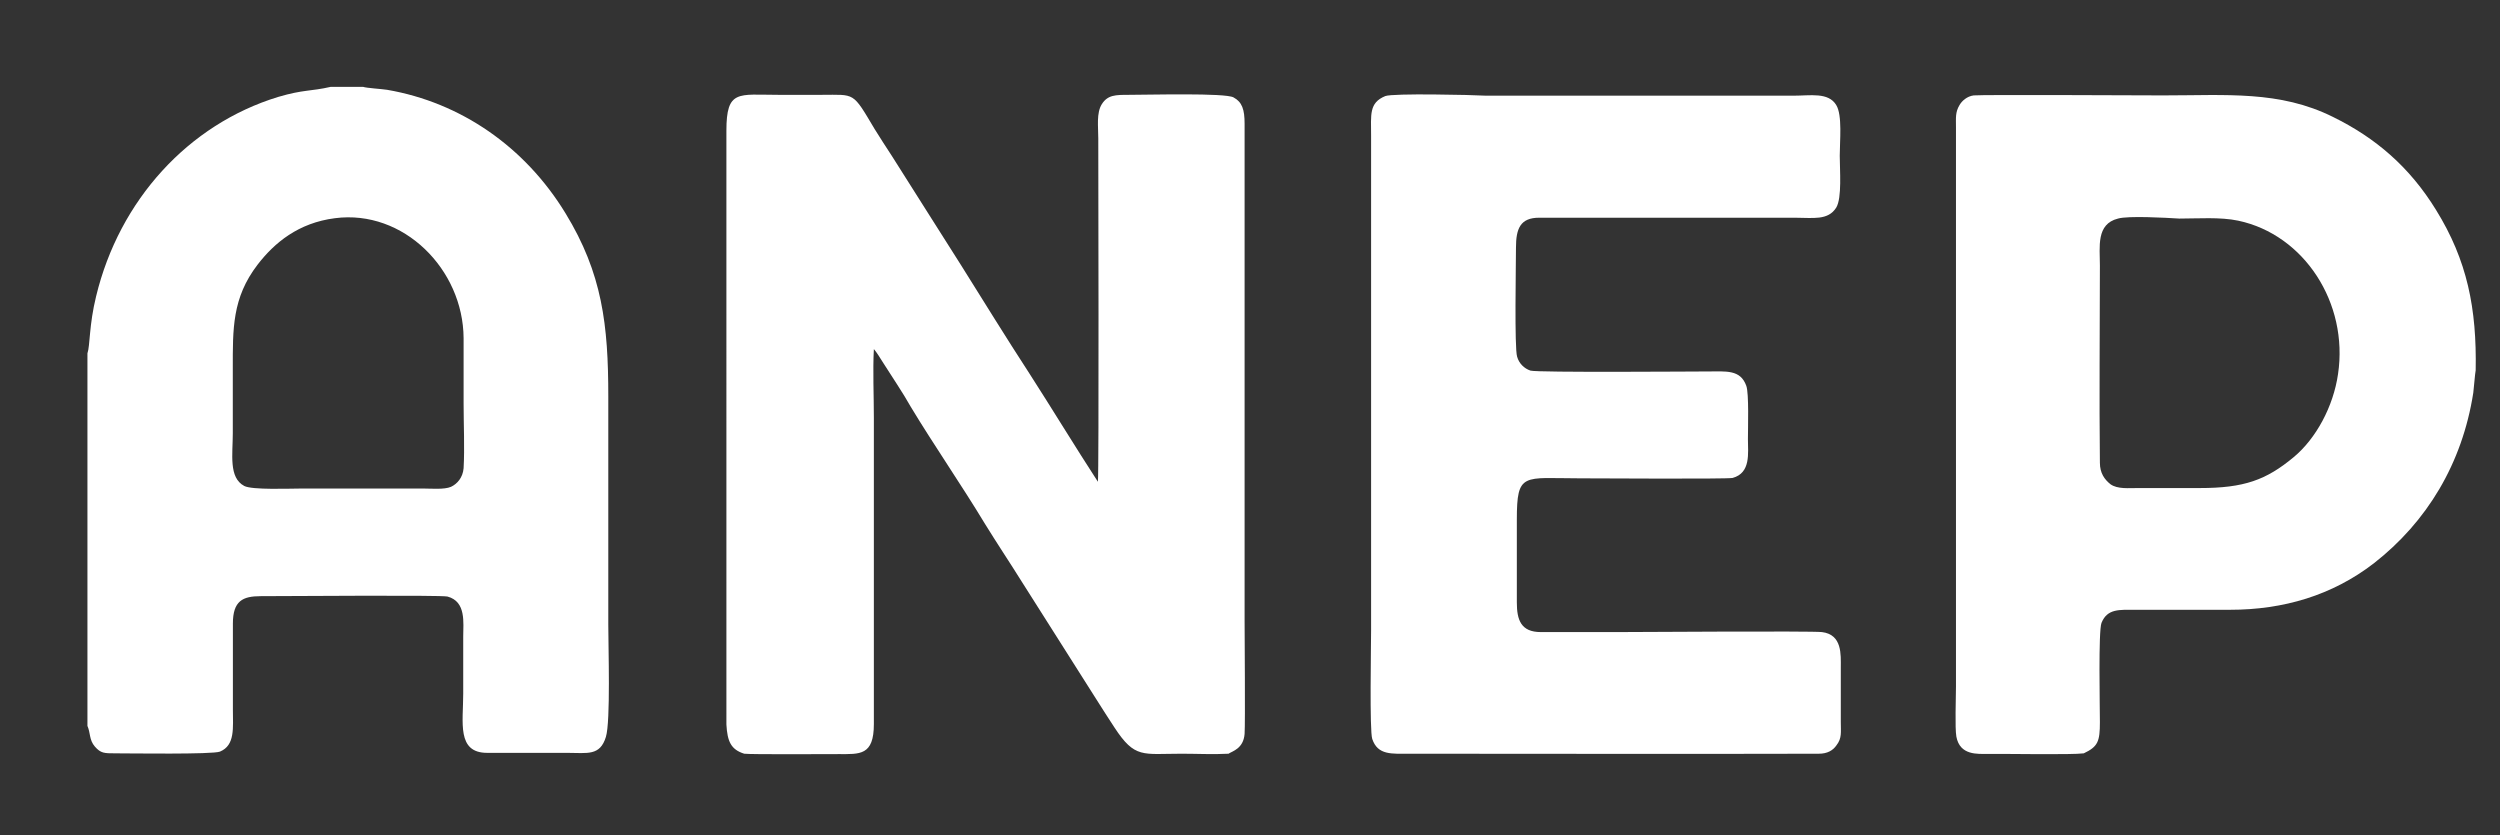
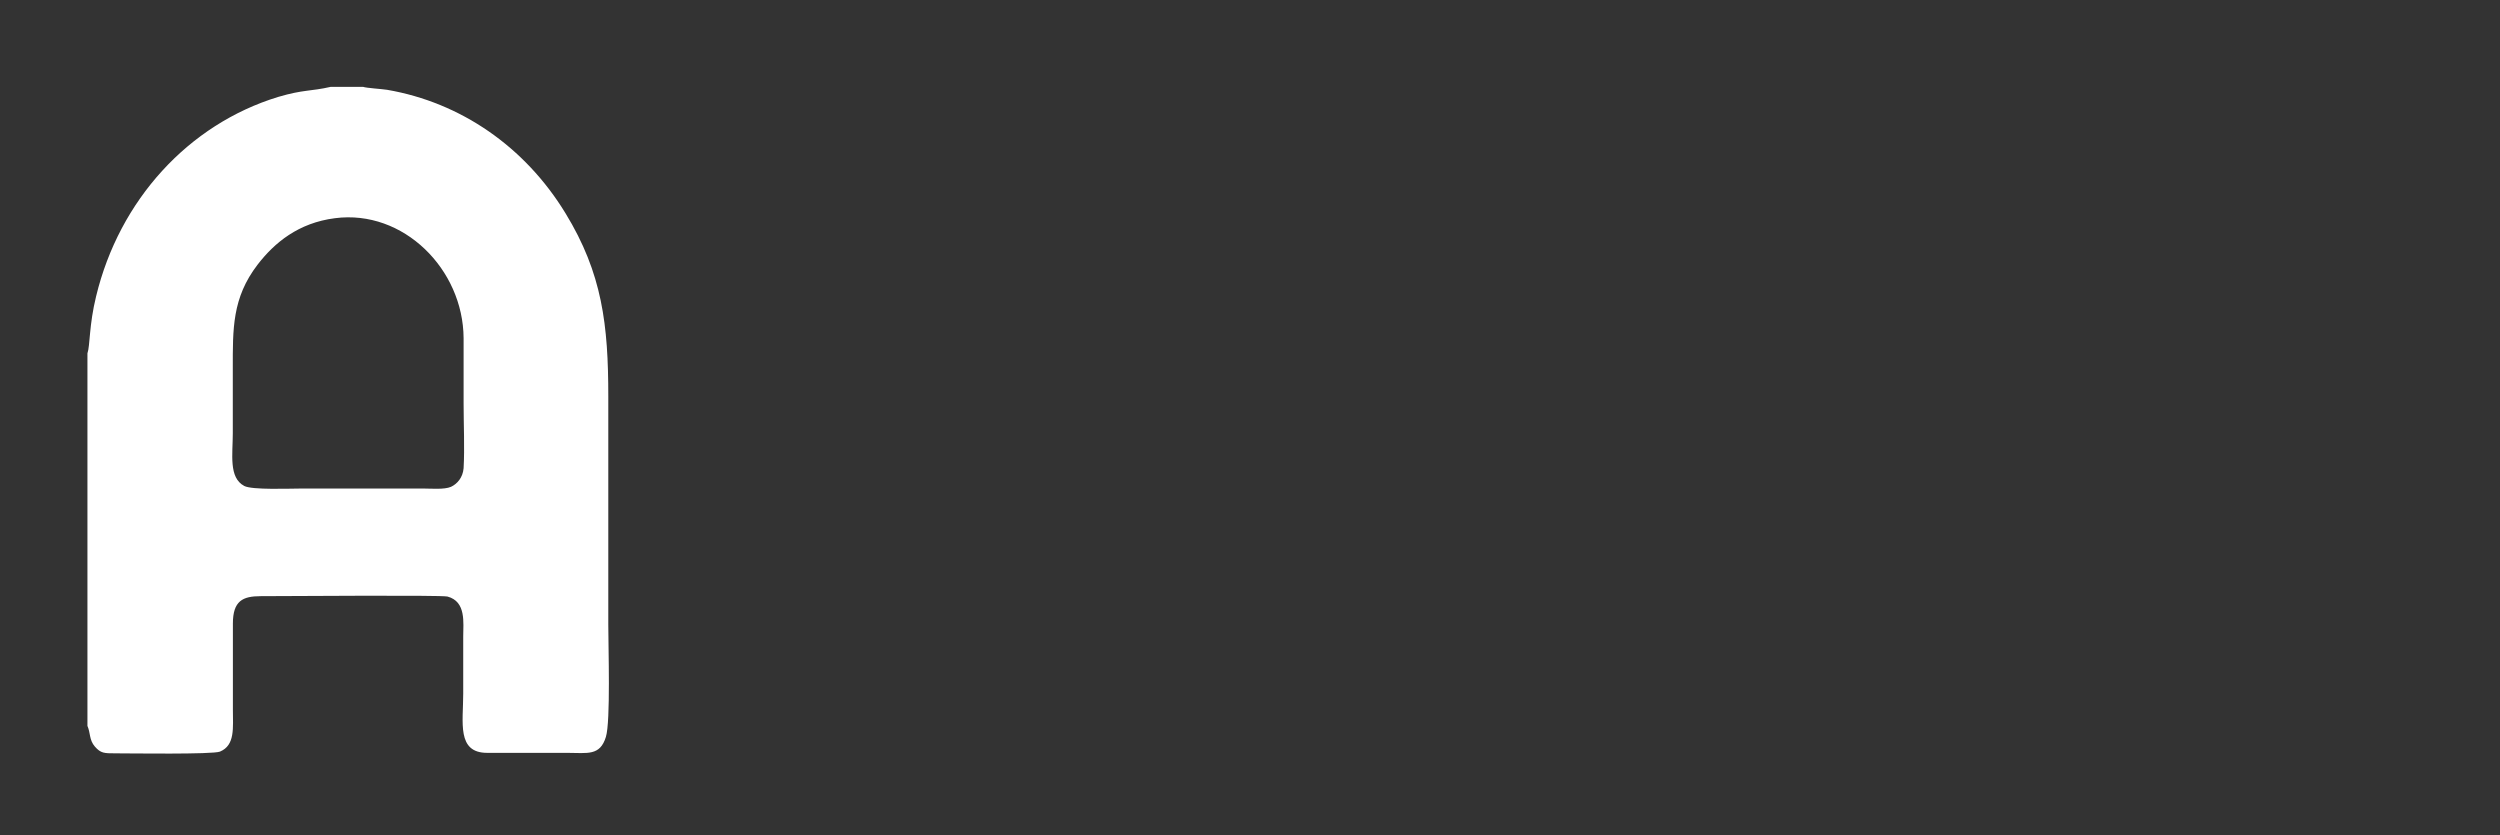
<svg xmlns="http://www.w3.org/2000/svg" version="1.1" id="Modo_de_aislamiento" x="0px" y="0px" viewBox="0 0 695.5 232.3" style="enable-background:new 0 0 695.5 232.3;" xml:space="preserve">
  <rect x="0" y="0" width="695.5" height="232.3" fill="#333333" stroke="none" />
  <style type="text/css">
	.st0{fill-rule:evenodd;clip-rule:evenodd;fill:white;}
</style>
  <g id="layer1" transform="translate(-48.938,-26.308)">
    <g id="Layer1000" transform="matrix(0.265,0,0,0.265,26.517,-86.407)">
      <path id="path815" class="st0" d="M176.4,796.3v391.1c3.3,7.5,1.7,14.6,7.8,21.7c6.2,7.1,9.9,7.1,21.5,7.1    c15.3,0,101.9,1.3,109.8-1.8c16.1-6.7,13.6-24.8,13.6-44.8V1080c0-23.9,10.3-28.8,29.3-28.8c25.6,0,188.6-1.3,196,0.4    c19.8,5.3,16.5,27.5,16.5,42.1c0,20,0,39.9,0,59.9c0,30.2-7,62.1,25.2,62.1h84.2c21,0,34.2,3.5,40.4-16.8c5-16.4,2.5-94,2.5-117.5    V841.5c0-74.9-6.2-129-45-192.4c-42.5-69.6-109.8-116.2-187.3-129.5c-5.8-0.9-21.5-1.8-25.2-3.1h-33.8    c-21.5,4.9-28.5,2.7-55.3,10.6c-94.1,28.8-166.7,108.2-191.1,209.3C178,767,179.3,787.8,176.4,796.3L176.4,796.3z M436.3,654.4    c-38.4,4.9-63.5,25.7-81.3,48.8c-26.8,35-26,67.4-26,109.1c0,22.6,0,45.2,0,67.8c0,22.2-4.5,46.6,12,55.4    c8.3,4.4,48.3,2.7,60.7,2.7h127.1c8.3,0,22.3,1.3,29.3-1.8c6.6-3.1,12.4-9.8,13.2-19.5c1.2-21.3,0-46.1,0-67.8    c0-22.6,0-45.7,0-68.7C570.9,708,508.1,645.1,436.3,654.4L436.3,654.4z" />
-       <path id="path817" class="st0" d="M2272.2,1216.2c14.9-7.1,16.9-12.4,16.9-32.8c0-15.5-1.7-95.8,1.7-104.2    c6.2-15.1,18.6-13.7,36.3-13.7c33,0,65.6,0,98.6,0c56.1,0,107.3-15.1,151-48.8c55.7-43.5,92.8-104.6,104.4-179.1    c0.8-6.2,1.7-19.5,2.5-23.5c1.2-64.7-8.7-115.3-41.7-168.5c-27.6-44.8-63.1-75.4-108.1-97.5c-56.1-27.9-111.8-22.6-178.3-22.6    c-14,0-190.2-0.9-198.9,0c-7,0.9-12.4,5.8-14.9,10.2c-4.5,7.5-3.7,13.3-3.7,23.1v587.5c0,12-1.2,43,0.4,52.3    c3.7,20,22.3,18.2,33.4,18.2C2190.9,1216.6,2259.4,1217.9,2272.2,1216.2L2272.2,1216.2z M2308.1,654.8c-23.1,5.8-19,29.7-19,49.2    c0,67.8-0.8,139.7,0,207.1c0,11.1,5,17.7,11.1,22.6c7.4,5.3,19.4,4,28.9,4c21.5,0,42.9,0,64.8,0c46.6,0,69.7-8.4,98.6-32.4    c23.5-19.5,41.7-53.2,46.6-87.3c11.1-74.5-35.5-146.3-104.8-161c-19-4-42.1-2.2-61.9-2.2C2358,653.9,2318.8,651.7,2308.1,654.8    L2308.1,654.8z" />
-       <path id="path819" class="st0" d="M865.9,1216.6c7.8,0.9,84.2,0.4,99,0.4c22.3,0,37.1,1.8,37.1-31.5V864.1c0-23.1-1.2-49.7,0-72.3    c2.5,2.7,7.4,10.6,9.9,14.6c9.5,15.1,20.2,30.6,28.9,46.1c23.5,39,54.1,83.4,77.6,122.4c6.6,10.6,12.8,20.4,19.4,30.6    c6.6,10.2,13.2,20.4,19.8,31l77.6,122.4c6.6,10.2,12.8,20.4,19.4,30.2c21.5,32.8,29.3,27.5,70.6,27.5c15.7,0,33.4,0.9,49.1,0    c4.1-2.7,15.7-5.3,16.9-20.8c0.8-12,0-103.3,0-119.7v-521c0-14.6-2.5-22.6-11.6-27.5c-8.7-4.9-89.1-2.7-109.8-2.7    c-14,0-22.3,0-28.5,9.8c-5.8,9.3-3.7,23.5-3.7,35.9c0,21.7,0.8,352.1-0.4,360.5c-23.9-36.8-47.9-76.3-71.8-113.5    c-24.8-38.1-48.3-76.3-72.2-114.4c-24.3-38.1-47.9-75.8-72.2-114c-6.2-9.3-12-18.6-18.2-28.4c-23.5-39.5-20.2-35.9-55.7-35.9    c-14.9,0-30.1,0-45.4,0c-42.1,0-54.5-5.8-54.5,37.7V1186C848.2,1203.7,851.9,1212.2,865.9,1216.6L865.9,1216.6z" />
-       <path id="path821" class="st0" d="M1538.9,526.2c-17.3,7.1-14.9,19.5-14.9,41.7v518.8c0,16.4-1.7,106,1.2,114.4    c5.8,17.3,20.6,15.5,39.2,15.5c143.2,0,286.8,0.4,429.6,0c9.1,0,14.9-3.5,18.6-8.9c5.8-7.5,4.5-13.7,4.5-24.4    c0-19.1,0-38.1,0-57.2c0-13.3,1.7-34.6-19.8-37.2c-11.1-1.3-198.5,0-215,0h-80.1c-21,0-25.2-12.9-25.2-31V971    c0-50.5,6.6-43.5,66.4-43.5c14,0,153.5,0.9,160.1-0.4c19.4-5.3,16.1-26.2,16.1-40.8c0-11.5,1.2-47.9-1.7-55.9    c-6.2-17.3-21-15.1-40.9-15.1c-11.6,0-178.7,1.3-185.7-0.9c-6.6-2.2-12-7.5-14-14.6c-2.9-8.9-1.2-97.1-1.2-114.4    c0-20,4.5-31.5,24.3-31.5h268.6c19,0,34.7,3.1,43.3-10.6c6.2-10.2,3.7-39.9,3.7-54.5c0-15.1,2.9-42.6-3.7-53.2    c-8.3-13.7-27.2-9.8-45.4-9.8H1645C1630.1,524.9,1546.8,523.1,1538.9,526.2L1538.9,526.2z" />
    </g>
  </g>
</svg>